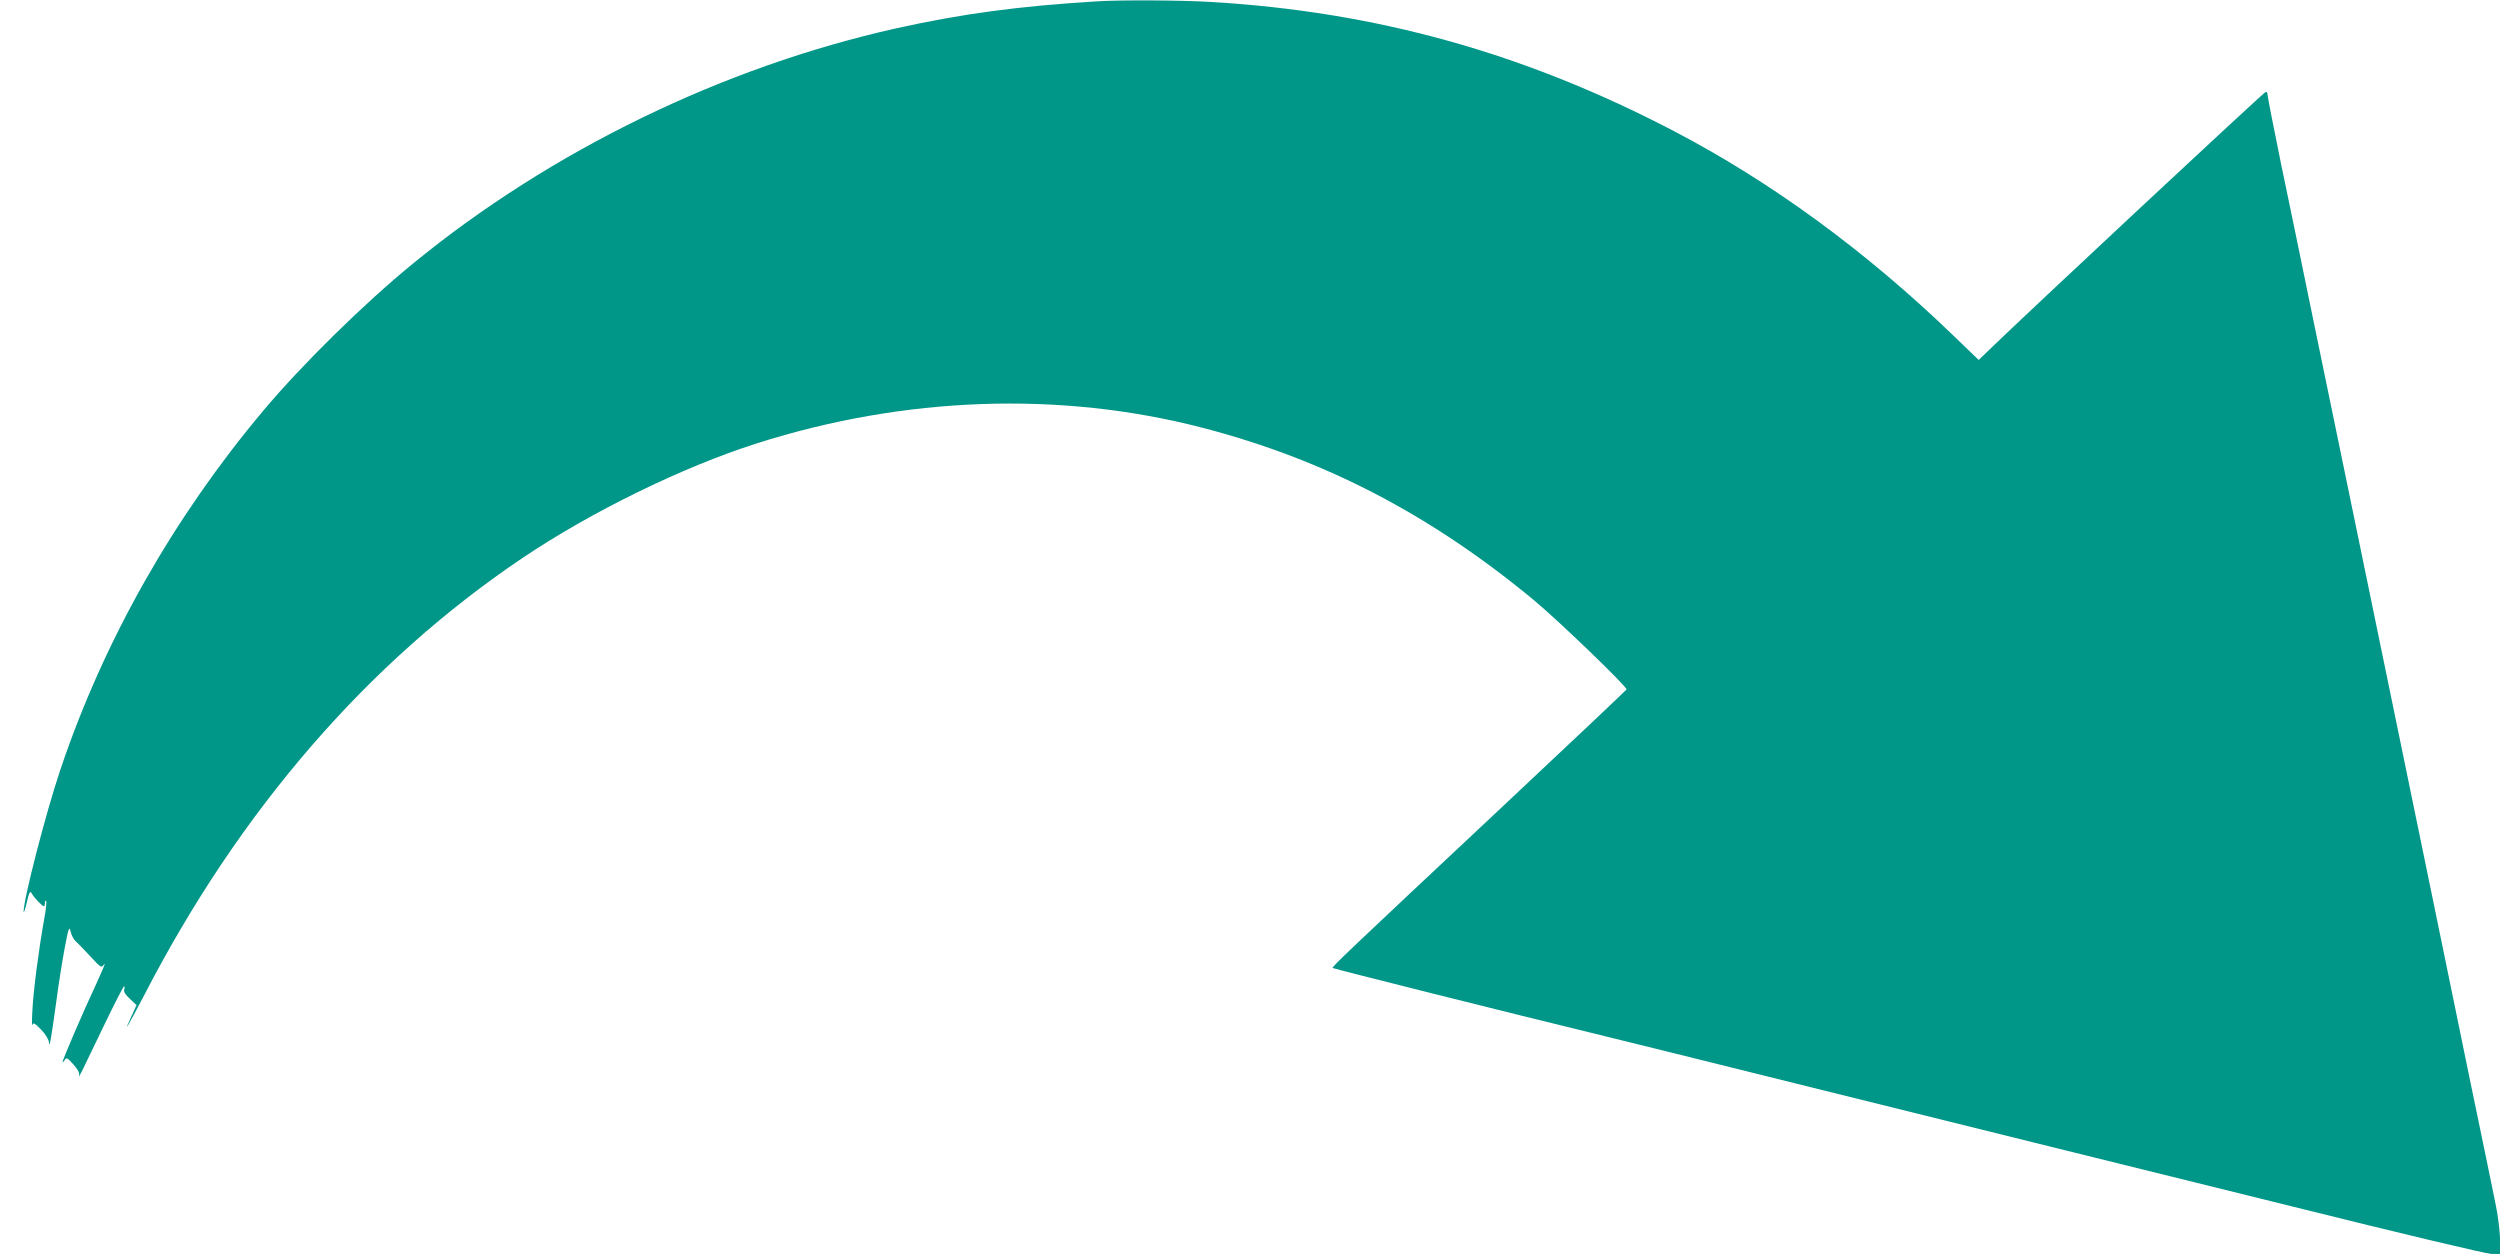
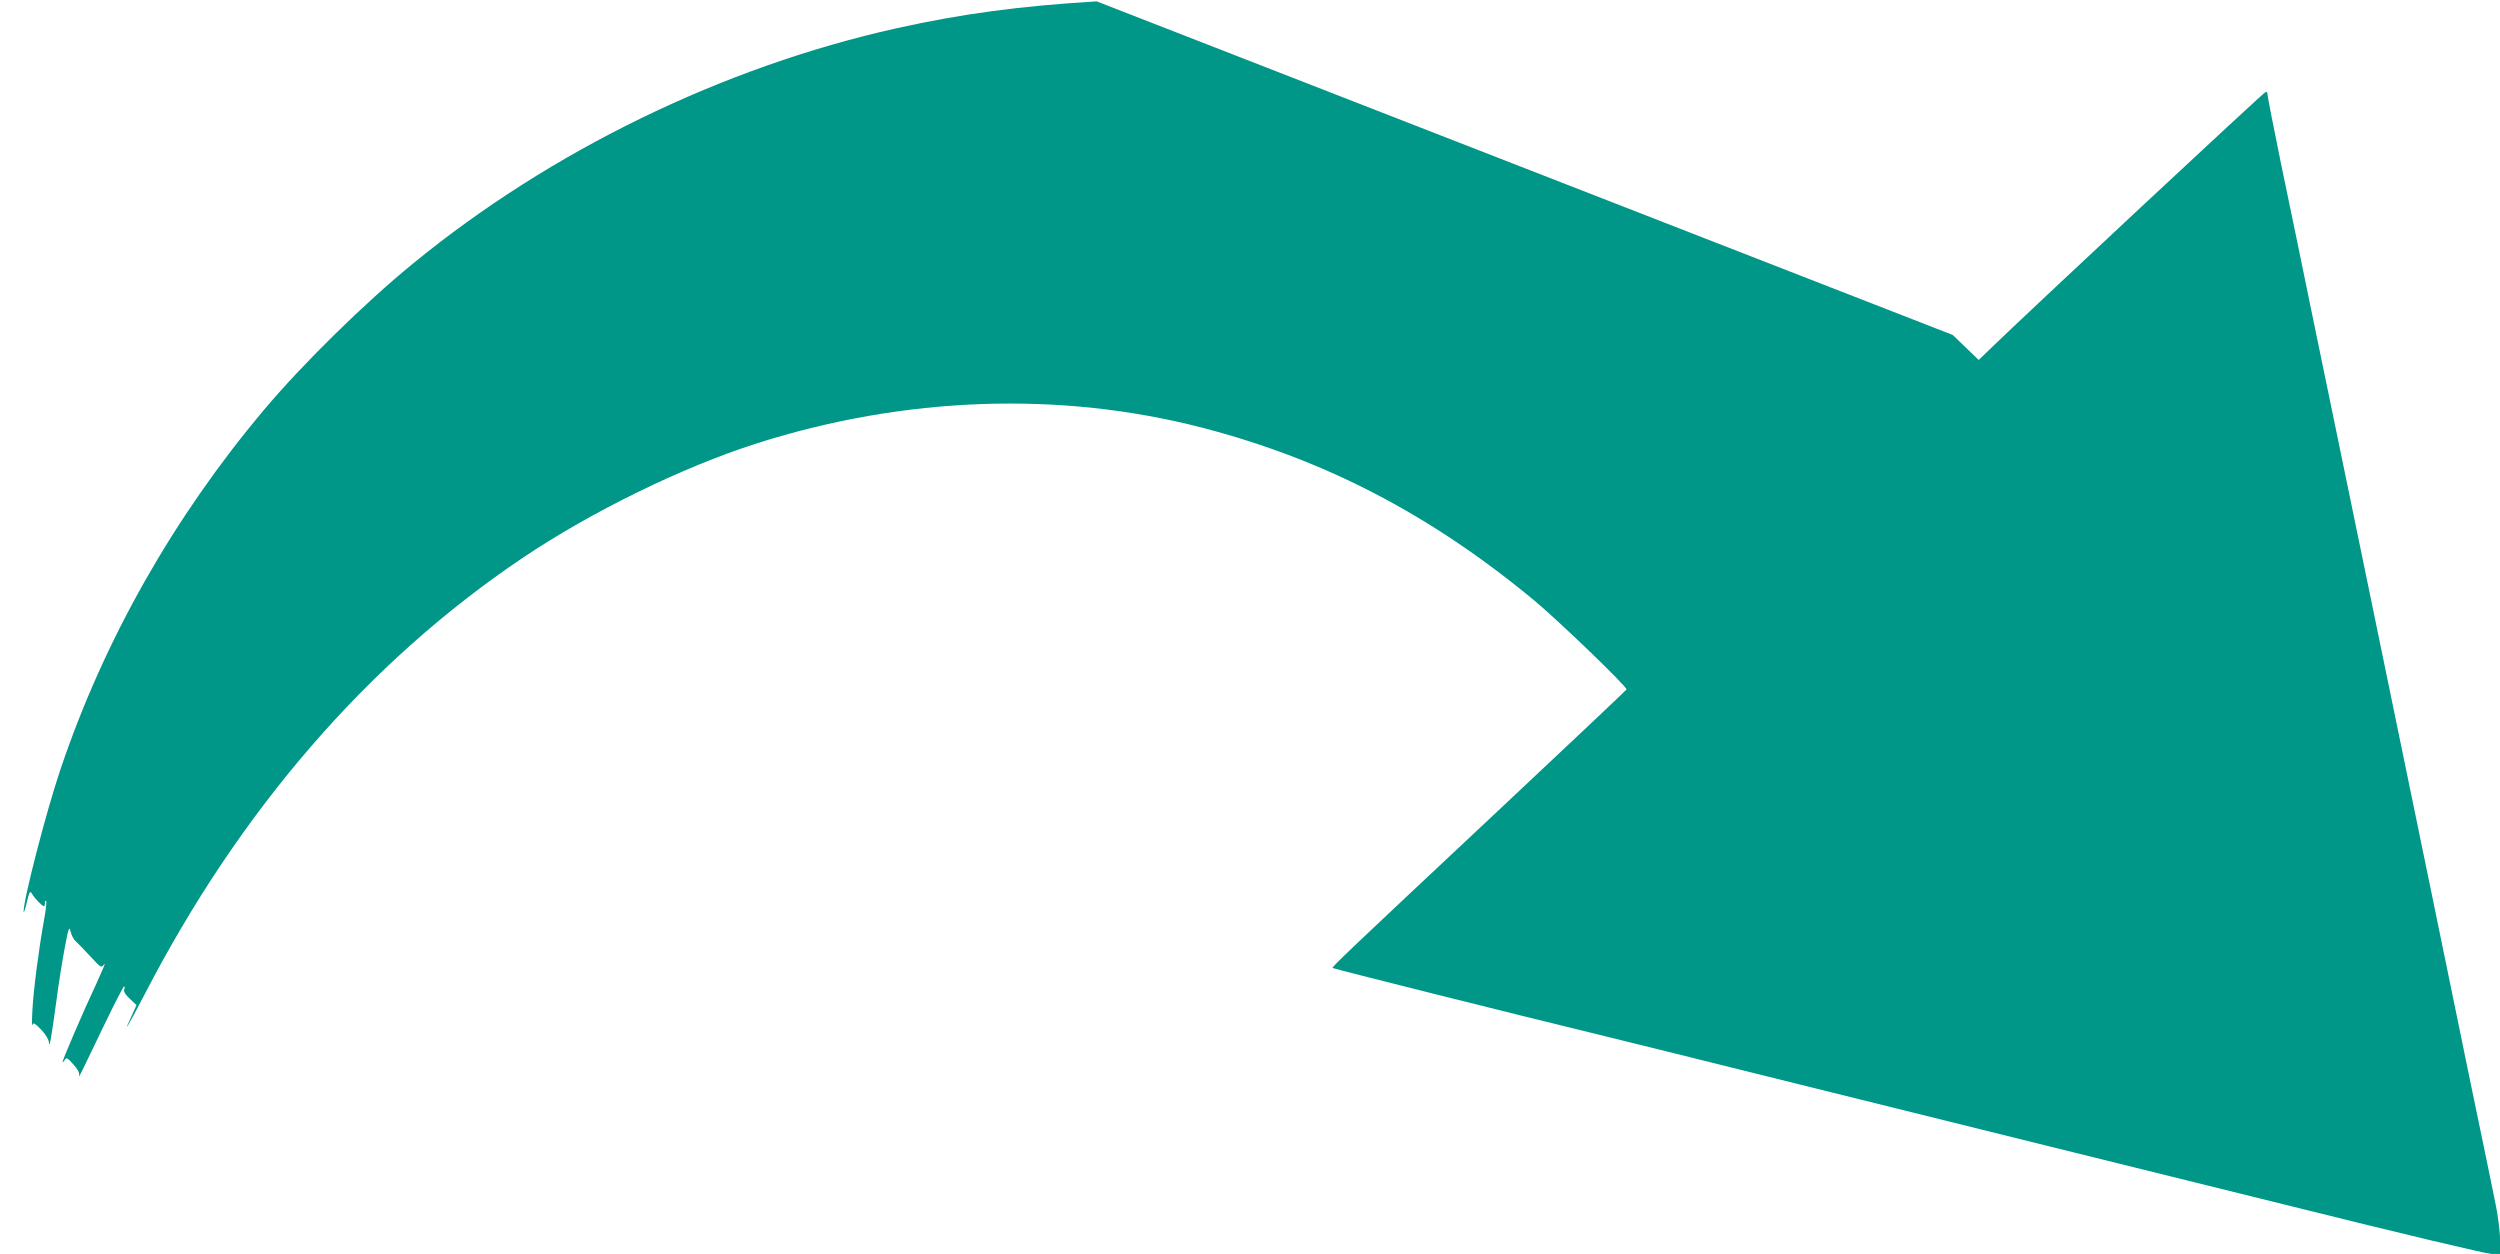
<svg xmlns="http://www.w3.org/2000/svg" version="1.0" width="1280pt" height="642pt" viewBox="0 0 1280 642" preserveAspectRatio="xMidYMid meet">
  <g transform="translate(0,642) scale(0.1,-0.1)" fill="#009688" stroke="none">
-     <path d="M5615 6413 c-395 -24 -688 -63 -1026 -138 -887 -198 -1768 -626 -2474 -1204 -250 -204 -567 -516 -763 -749 -462 -549 -819 -1178 -1042 -1840 -75 -222 -192 -676 -189 -731 0 -9 8 13 16 48 13 55 17 62 26 46 12 -22 53 -65 62 -65 3 0 5 7 5 17 0 9 3 14 6 10 4 -3 -1 -46 -10 -94 -26 -143 -55 -363 -60 -464 -3 -52 -3 -86 0 -77 4 14 12 10 45 -24 23 -24 39 -52 40 -67 2 -32 12 26 39 224 11 83 30 202 42 265 18 97 23 110 29 82 4 -18 15 -40 25 -50 11 -9 45 -45 76 -78 56 -61 57 -61 72 -40 9 11 -10 -33 -40 -99 -67 -142 -174 -392 -174 -403 0 -4 5 1 11 10 8 15 14 13 44 -21 24 -26 33 -45 30 -57 -7 -25 14 19 129 259 52 108 98 197 101 197 4 0 4 -7 1 -16 -4 -11 6 -27 29 -48 l34 -32 -24 -53 c-50 -106 -23 -62 64 105 489 947 1147 1706 1936 2237 352 237 820 466 1200 587 757 241 1553 269 2281 80 625 -162 1168 -444 1699 -884 123 -102 478 -444 473 -456 -2 -4 -307 -292 -678 -640 -752 -705 -832 -781 -827 -786 3 -4 945 -240 1312 -329 99 -24 608 -150 1130 -280 523 -130 1076 -267 1230 -305 154 -38 716 -177 1249 -309 533 -133 988 -241 1012 -241 l44 0 0 75 c0 41 -11 128 -25 192 -13 65 -69 337 -125 605 -55 269 -145 706 -200 973 -55 267 -145 703 -200 970 -55 267 -145 703 -200 970 -55 267 -145 704 -201 973 -55 268 -131 638 -170 823 -38 186 -69 344 -69 353 0 9 -4 16 -9 16 -8 0 -1229 -1139 -1413 -1318 l-57 -55 -133 128 c-448 432 -932 785 -1428 1044 -766 400 -1524 611 -2370 661 -151 9 -463 11 -585 3z" />
+     <path d="M5615 6413 c-395 -24 -688 -63 -1026 -138 -887 -198 -1768 -626 -2474 -1204 -250 -204 -567 -516 -763 -749 -462 -549 -819 -1178 -1042 -1840 -75 -222 -192 -676 -189 -731 0 -9 8 13 16 48 13 55 17 62 26 46 12 -22 53 -65 62 -65 3 0 5 7 5 17 0 9 3 14 6 10 4 -3 -1 -46 -10 -94 -26 -143 -55 -363 -60 -464 -3 -52 -3 -86 0 -77 4 14 12 10 45 -24 23 -24 39 -52 40 -67 2 -32 12 26 39 224 11 83 30 202 42 265 18 97 23 110 29 82 4 -18 15 -40 25 -50 11 -9 45 -45 76 -78 56 -61 57 -61 72 -40 9 11 -10 -33 -40 -99 -67 -142 -174 -392 -174 -403 0 -4 5 1 11 10 8 15 14 13 44 -21 24 -26 33 -45 30 -57 -7 -25 14 19 129 259 52 108 98 197 101 197 4 0 4 -7 1 -16 -4 -11 6 -27 29 -48 l34 -32 -24 -53 c-50 -106 -23 -62 64 105 489 947 1147 1706 1936 2237 352 237 820 466 1200 587 757 241 1553 269 2281 80 625 -162 1168 -444 1699 -884 123 -102 478 -444 473 -456 -2 -4 -307 -292 -678 -640 -752 -705 -832 -781 -827 -786 3 -4 945 -240 1312 -329 99 -24 608 -150 1130 -280 523 -130 1076 -267 1230 -305 154 -38 716 -177 1249 -309 533 -133 988 -241 1012 -241 l44 0 0 75 c0 41 -11 128 -25 192 -13 65 -69 337 -125 605 -55 269 -145 706 -200 973 -55 267 -145 703 -200 970 -55 267 -145 703 -200 970 -55 267 -145 704 -201 973 -55 268 -131 638 -170 823 -38 186 -69 344 -69 353 0 9 -4 16 -9 16 -8 0 -1229 -1139 -1413 -1318 l-57 -55 -133 128 z" />
  </g>
</svg>